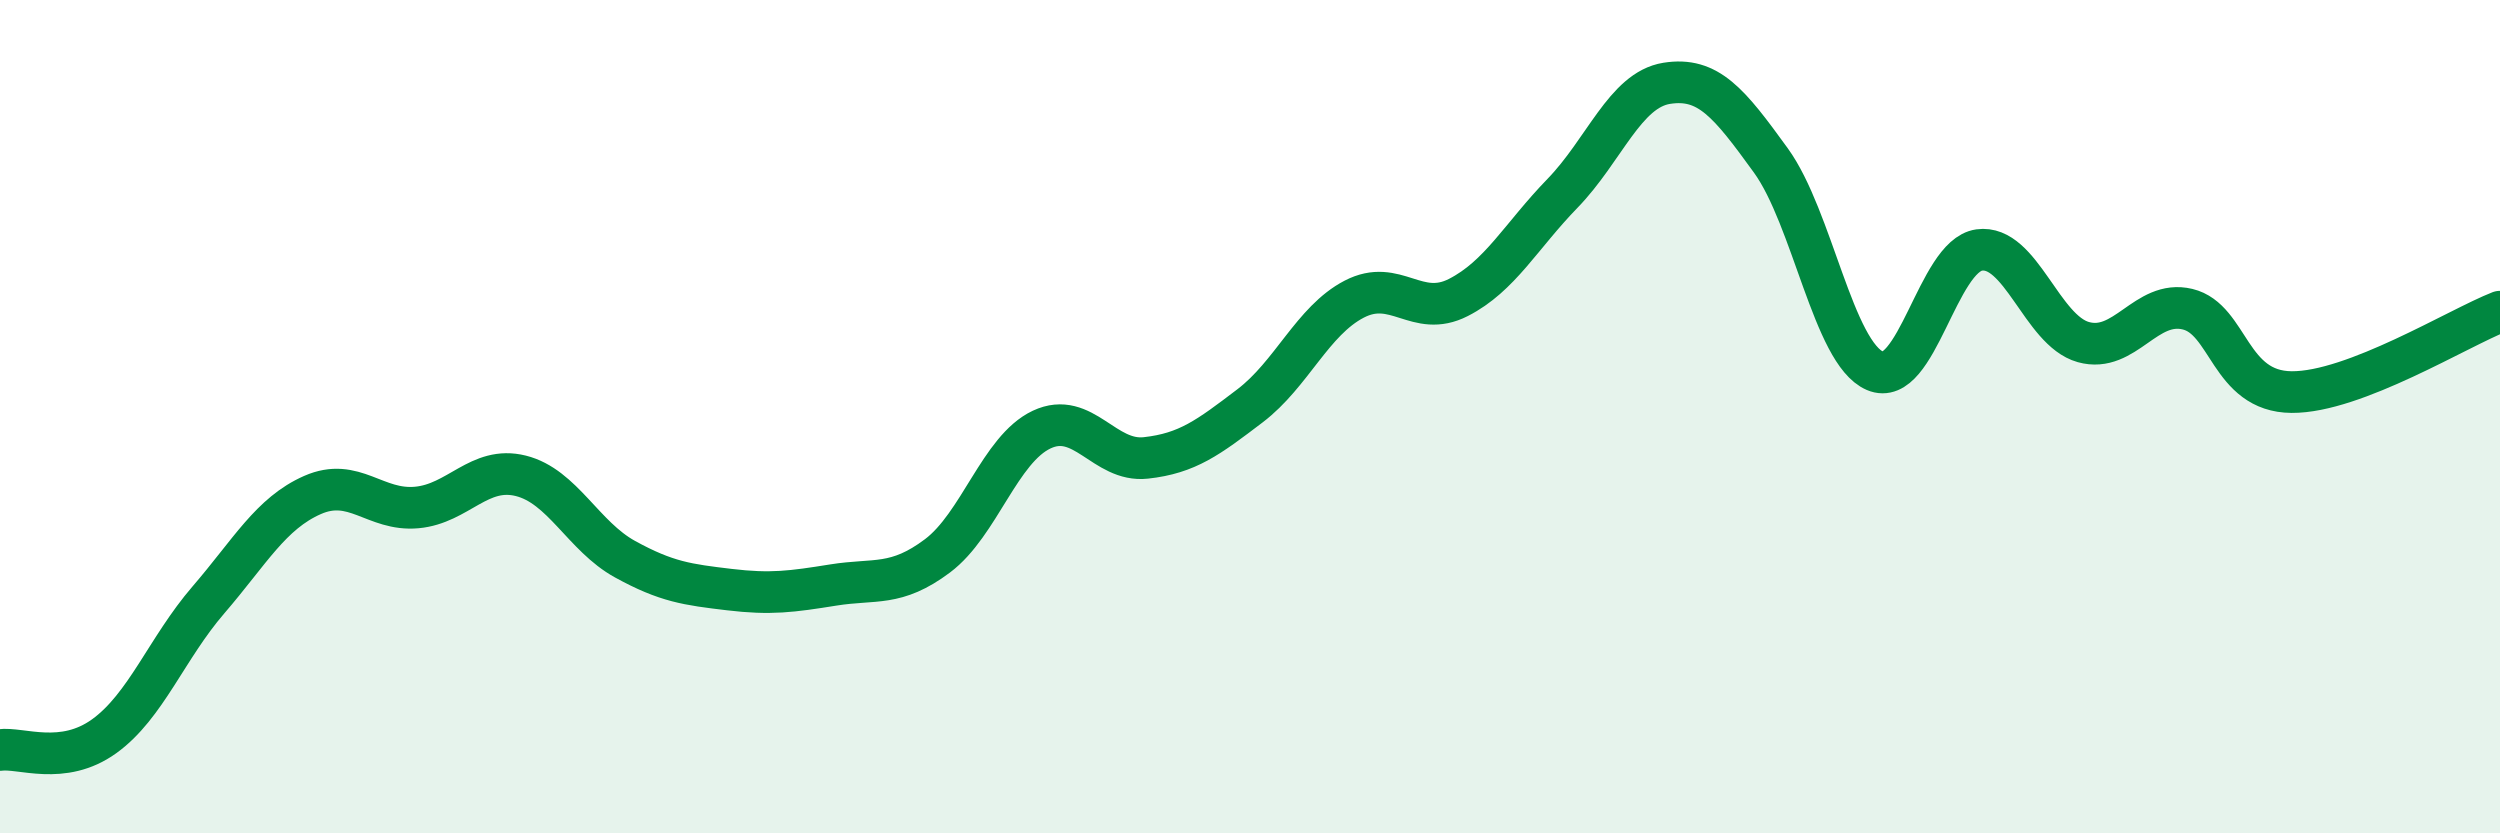
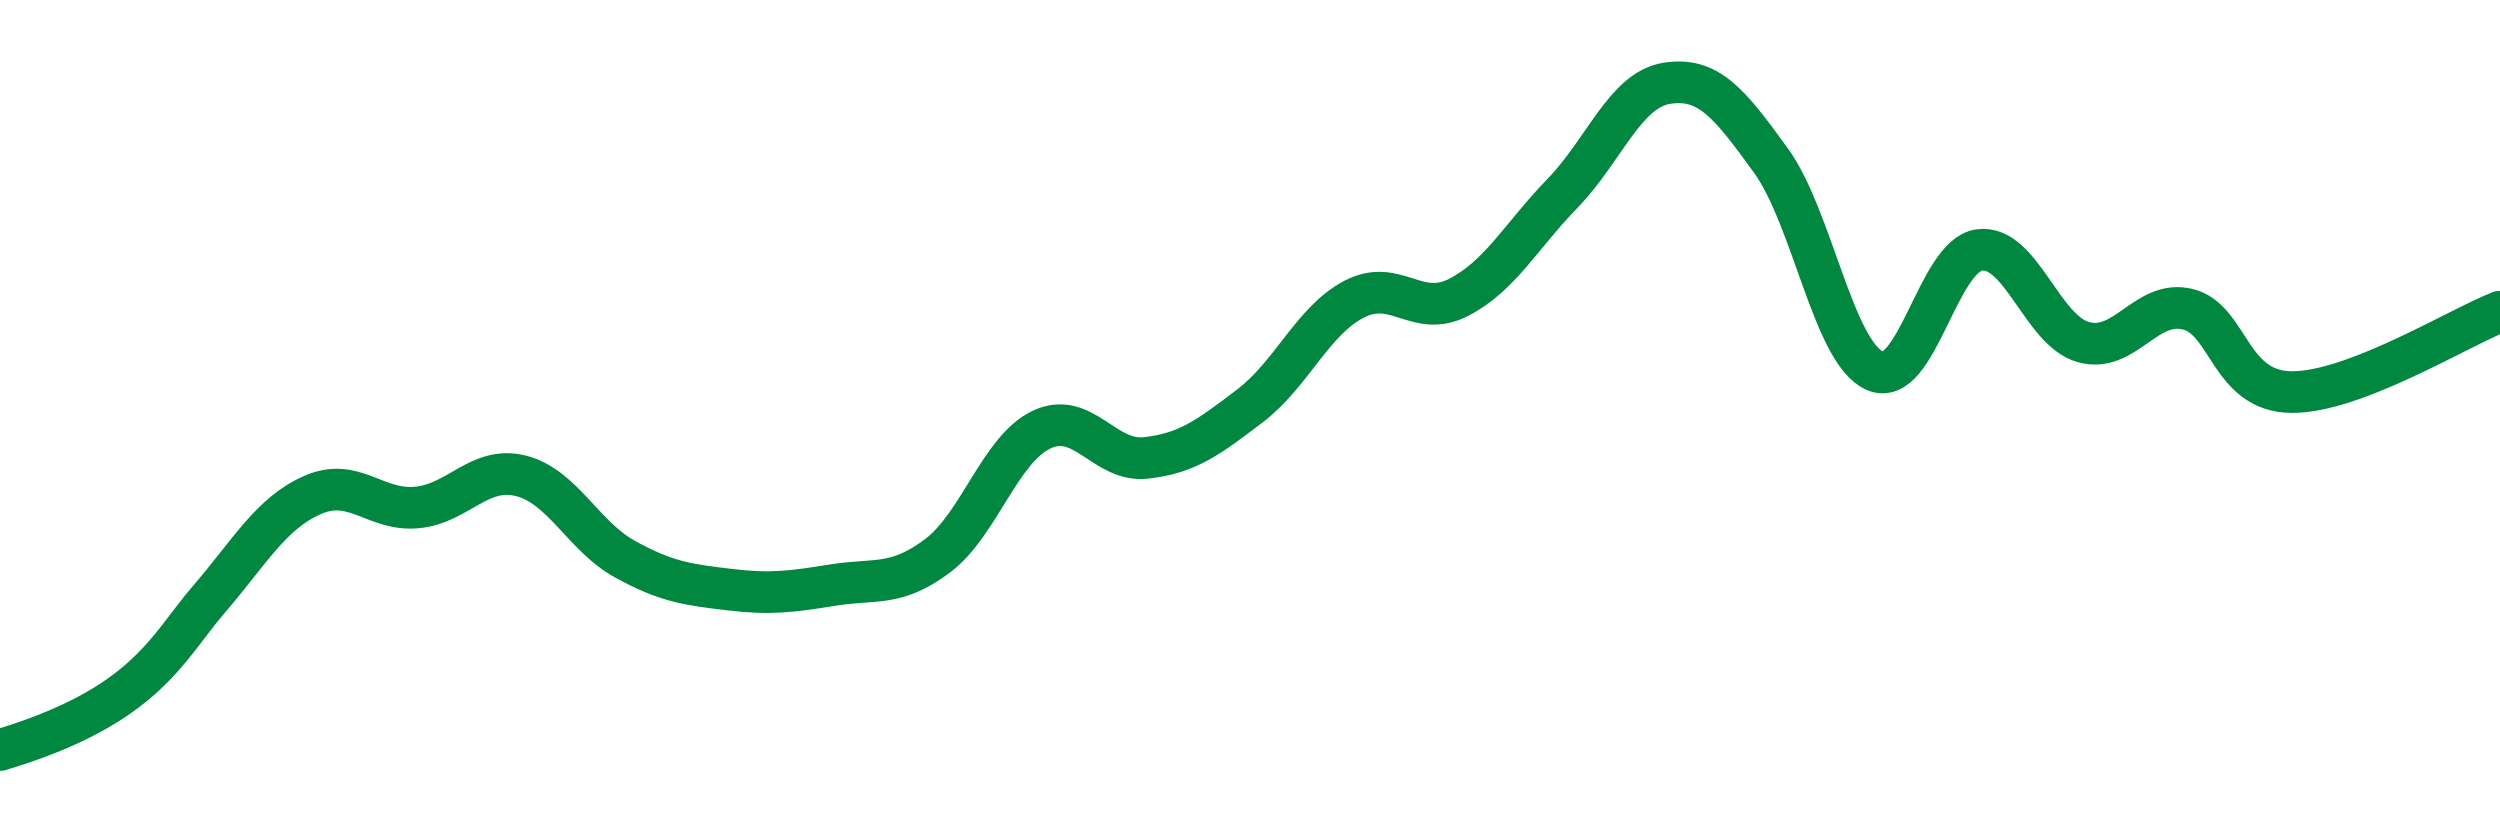
<svg xmlns="http://www.w3.org/2000/svg" width="60" height="20" viewBox="0 0 60 20">
-   <path d="M 0,18 C 0.5,17.93 1.5,18.39 2.5,17.67 C 3.5,16.95 4,15.56 5,14.4 C 6,13.24 6.5,12.32 7.5,11.88 C 8.5,11.44 9,12.27 10,12.18 C 11,12.09 11.5,11.17 12.5,11.42 C 13.5,11.67 14,12.87 15,13.42 C 16,13.97 16.5,14.03 17.5,14.15 C 18.5,14.27 19,14.2 20,14.04 C 21,13.88 21.5,14.09 22.5,13.34 C 23.5,12.59 24,10.78 25,10.31 C 26,9.84 26.5,11.1 27.5,10.99 C 28.5,10.88 29,10.5 30,9.74 C 31,8.98 31.5,7.7 32.5,7.18 C 33.5,6.66 34,7.65 35,7.14 C 36,6.63 36.5,5.67 37.5,4.64 C 38.5,3.61 39,2.16 40,2 C 41,1.84 41.5,2.47 42.5,3.85 C 43.5,5.23 44,8.47 45,8.9 C 46,9.33 46.5,6.14 47.5,6 C 48.5,5.86 49,7.93 50,8.21 C 51,8.49 51.5,7.18 52.5,7.42 C 53.5,7.66 53.5,9.4 55,9.41 C 56.5,9.42 59,7.87 60,7.48L60 20L0 20Z" fill="#008740" opacity="0.1" stroke-linecap="round" stroke-linejoin="round" />
-   <path d="M 0,18 C 0.5,17.93 1.5,18.39 2.5,17.67 C 3.5,16.95 4,15.56 5,14.4 C 6,13.24 6.5,12.32 7.5,11.88 C 8.5,11.44 9,12.27 10,12.18 C 11,12.09 11.5,11.17 12.5,11.42 C 13.5,11.67 14,12.87 15,13.42 C 16,13.97 16.5,14.03 17.5,14.15 C 18.5,14.27 19,14.2 20,14.04 C 21,13.88 21.5,14.09 22.5,13.34 C 23.5,12.59 24,10.78 25,10.31 C 26,9.84 26.5,11.1 27.5,10.99 C 28.5,10.88 29,10.5 30,9.74 C 31,8.98 31.5,7.7 32.5,7.18 C 33.5,6.66 34,7.65 35,7.14 C 36,6.63 36.5,5.67 37.5,4.64 C 38.5,3.61 39,2.16 40,2 C 41,1.84 41.5,2.47 42.5,3.85 C 43.5,5.23 44,8.47 45,8.9 C 46,9.33 46.5,6.14 47.5,6 C 48.5,5.86 49,7.93 50,8.21 C 51,8.49 51.5,7.18 52.5,7.42 C 53.5,7.66 53.5,9.4 55,9.41 C 56.5,9.42 59,7.87 60,7.48" stroke="#008740" stroke-width="1" fill="none" stroke-linecap="round" stroke-linejoin="round" />
+   <path d="M 0,18 C 3.5,16.95 4,15.56 5,14.4 C 6,13.24 6.5,12.32 7.5,11.88 C 8.5,11.44 9,12.27 10,12.18 C 11,12.09 11.5,11.17 12.5,11.42 C 13.5,11.67 14,12.87 15,13.42 C 16,13.97 16.5,14.03 17.5,14.15 C 18.5,14.27 19,14.2 20,14.04 C 21,13.88 21.5,14.09 22.5,13.34 C 23.5,12.59 24,10.78 25,10.31 C 26,9.84 26.5,11.1 27.5,10.99 C 28.5,10.88 29,10.5 30,9.74 C 31,8.98 31.5,7.7 32.5,7.18 C 33.5,6.66 34,7.65 35,7.14 C 36,6.63 36.5,5.67 37.5,4.64 C 38.5,3.61 39,2.16 40,2 C 41,1.84 41.5,2.47 42.5,3.85 C 43.5,5.23 44,8.47 45,8.9 C 46,9.33 46.5,6.14 47.5,6 C 48.5,5.86 49,7.93 50,8.21 C 51,8.49 51.5,7.18 52.5,7.42 C 53.5,7.66 53.5,9.4 55,9.41 C 56.5,9.42 59,7.87 60,7.48" stroke="#008740" stroke-width="1" fill="none" stroke-linecap="round" stroke-linejoin="round" />
</svg>